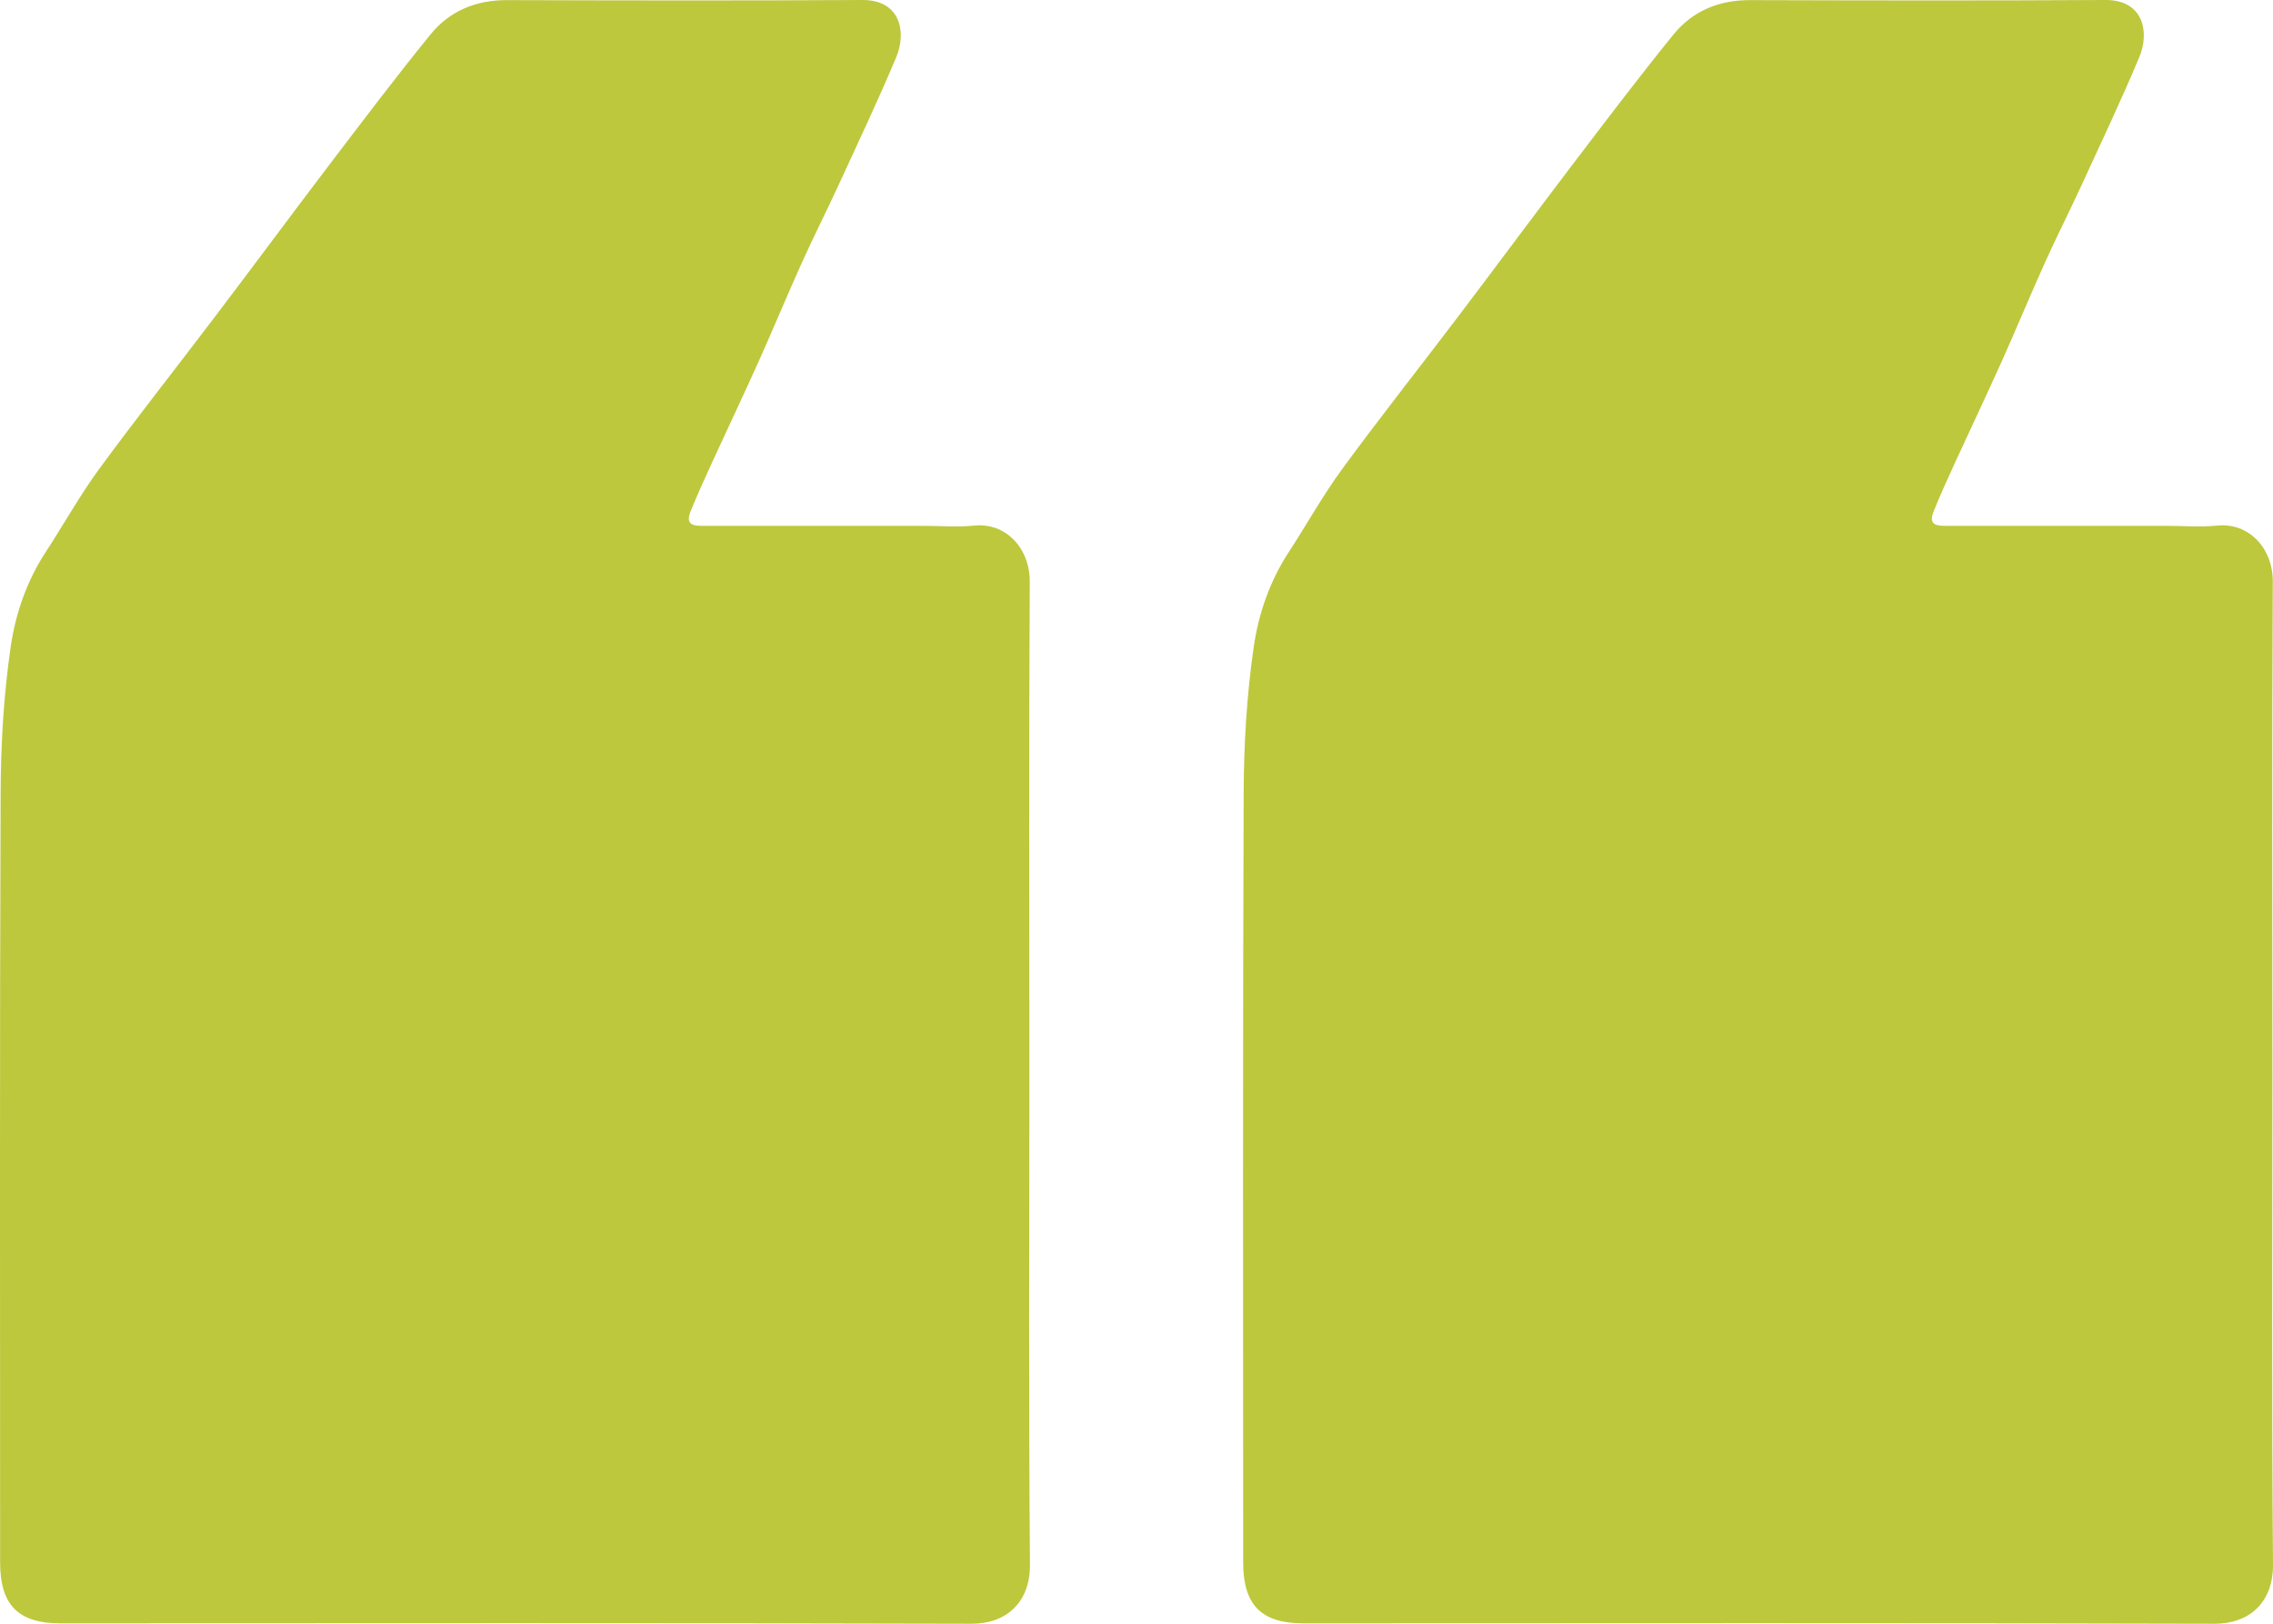
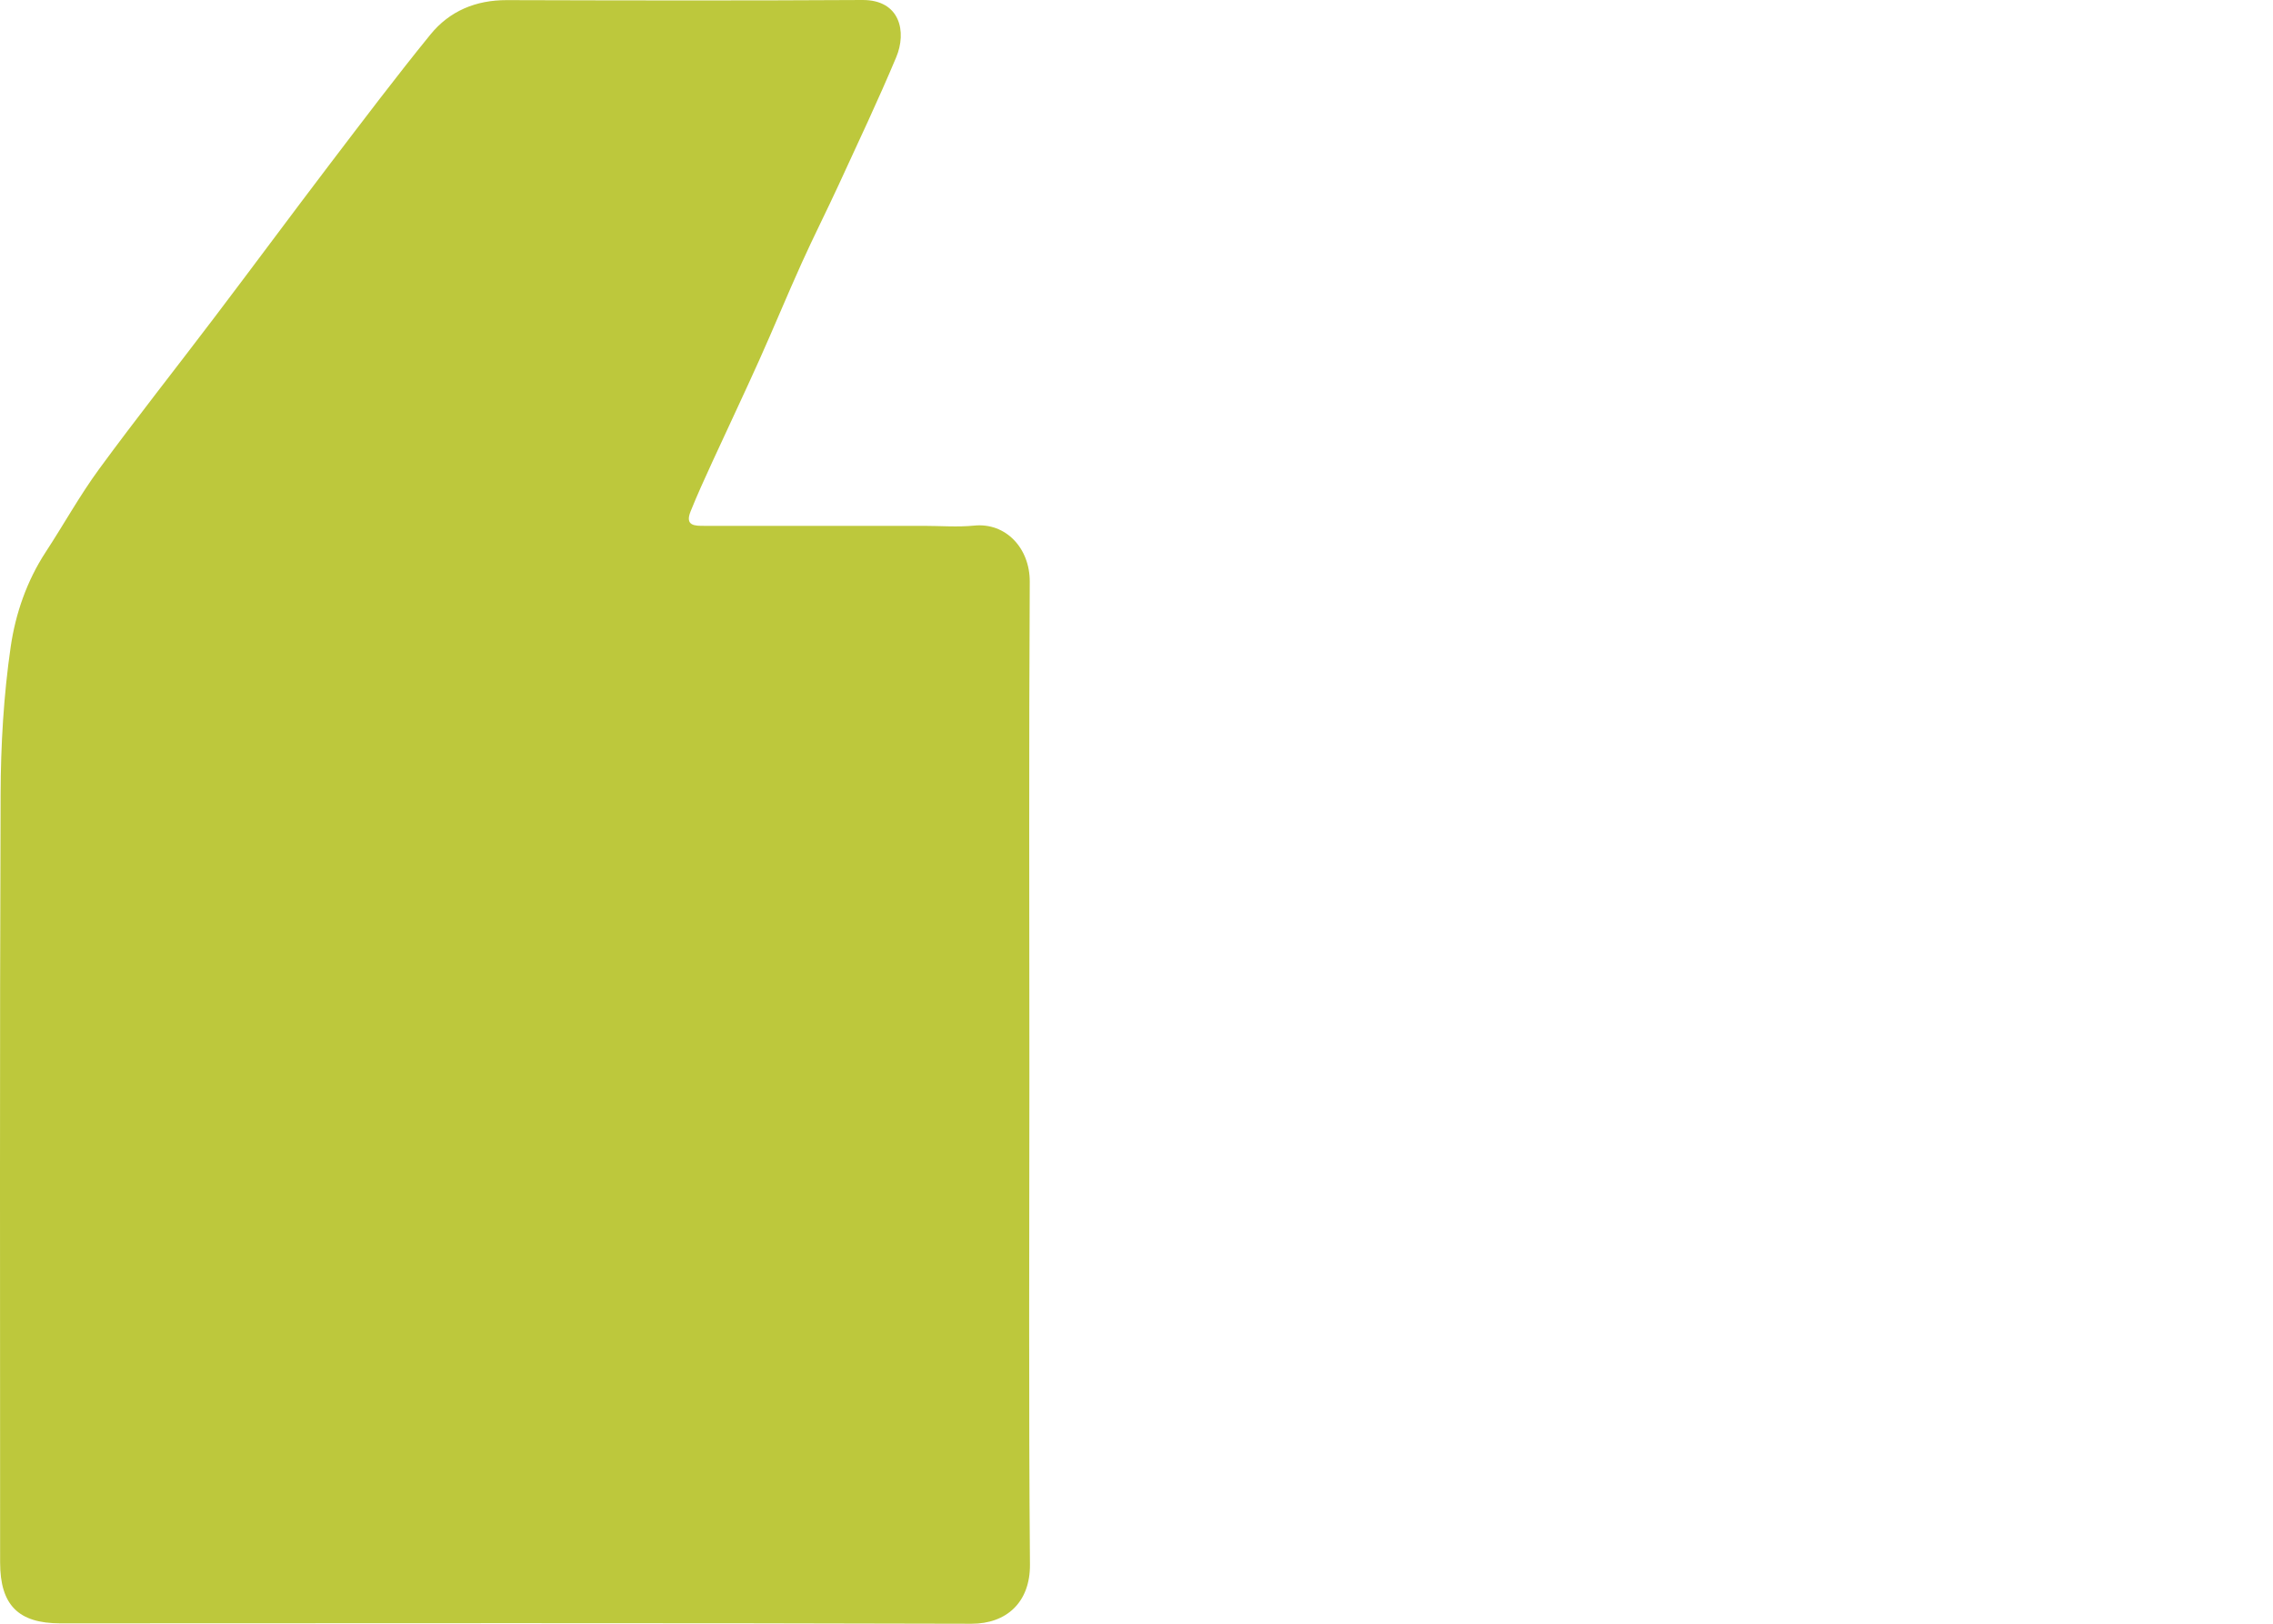
<svg xmlns="http://www.w3.org/2000/svg" width="56" height="40" viewBox="0 0 56 40" fill="none">
  <path d="M25.361 26.51C25.361 30.52 25.342 34.531 25.375 38.541C25.382 39.469 24.799 40.002 23.934 40C16.45 39.978 8.967 39.988 1.483 39.99C0.453 39.99 0.003 39.539 0.003 38.491C0.003 32.181 -0.009 25.87 0.015 19.56C0.019 18.348 0.09 17.126 0.264 15.929C0.383 15.116 0.661 14.31 1.126 13.599C1.57 12.921 1.964 12.207 2.441 11.556C3.368 10.291 4.342 9.062 5.288 7.813C6.237 6.562 7.17 5.3 8.12 4.051C8.939 2.976 9.753 1.898 10.605 0.85C11.078 0.269 11.725 0.001 12.486 0.003C15.406 0.011 18.327 0.017 21.247 2.28882e-05C22.181 -0.005 22.342 0.786 22.08 1.41C21.635 2.47 21.142 3.511 20.661 4.556C20.364 5.201 20.042 5.835 19.75 6.483C19.392 7.276 19.06 8.082 18.703 8.877C18.327 9.714 17.933 10.543 17.55 11.378C17.365 11.783 17.178 12.189 17.012 12.603C16.871 12.957 17.12 12.955 17.357 12.954C19.158 12.954 20.959 12.954 22.76 12.954C23.174 12.954 23.591 12.989 24 12.948C24.776 12.869 25.375 13.501 25.37 14.333C25.348 18.392 25.36 22.452 25.361 26.51Z" fill="#BDC83C" />
-   <path d="M55.986 26.51C55.986 30.52 55.967 34.531 56 38.541C56.007 39.469 55.424 40.002 54.559 40C47.075 39.978 39.592 39.988 32.108 39.99C31.078 39.99 30.628 39.539 30.628 38.491C30.628 32.181 30.616 25.87 30.64 19.56C30.644 18.348 30.715 17.126 30.889 15.929C31.008 15.116 31.286 14.31 31.752 13.599C32.195 12.921 32.589 12.207 33.066 11.556C33.993 10.291 34.967 9.062 35.913 7.813C36.862 6.562 37.795 5.3 38.745 4.051C39.564 2.976 40.378 1.898 41.23 0.85C41.703 0.269 42.35 0.001 43.111 0.003C46.031 0.011 48.952 0.017 51.872 2.28882e-05C52.806 -0.005 52.967 0.786 52.705 1.41C52.26 2.47 51.767 3.511 51.286 4.556C50.989 5.201 50.667 5.835 50.375 6.483C50.017 7.276 49.685 8.082 49.328 8.877C48.952 9.714 48.558 10.543 48.175 11.378C47.99 11.783 47.803 12.189 47.637 12.603C47.496 12.957 47.745 12.955 47.982 12.954C49.783 12.954 51.584 12.954 53.385 12.954C53.799 12.954 54.216 12.989 54.625 12.948C55.401 12.869 56 13.501 55.995 14.333C55.973 18.392 55.985 22.452 55.986 26.51Z" fill="#BDC83C" />
</svg>